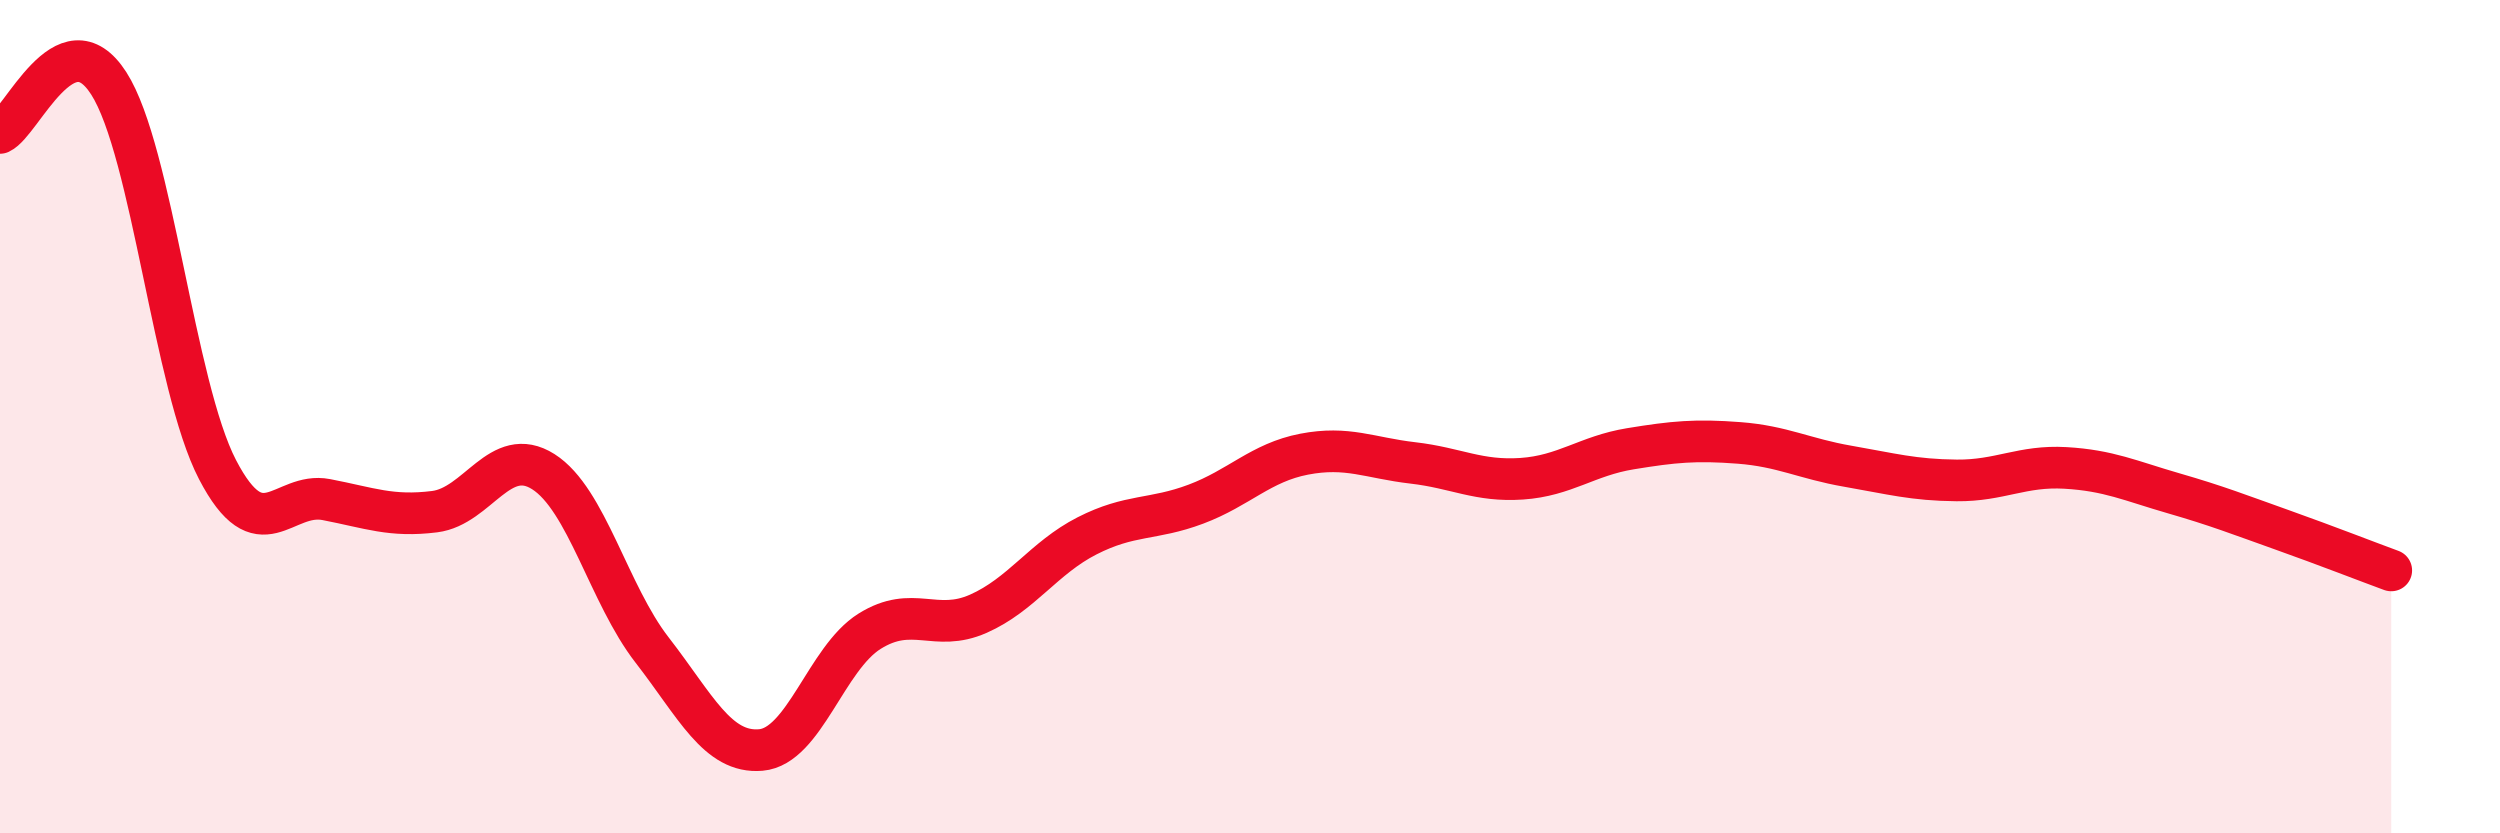
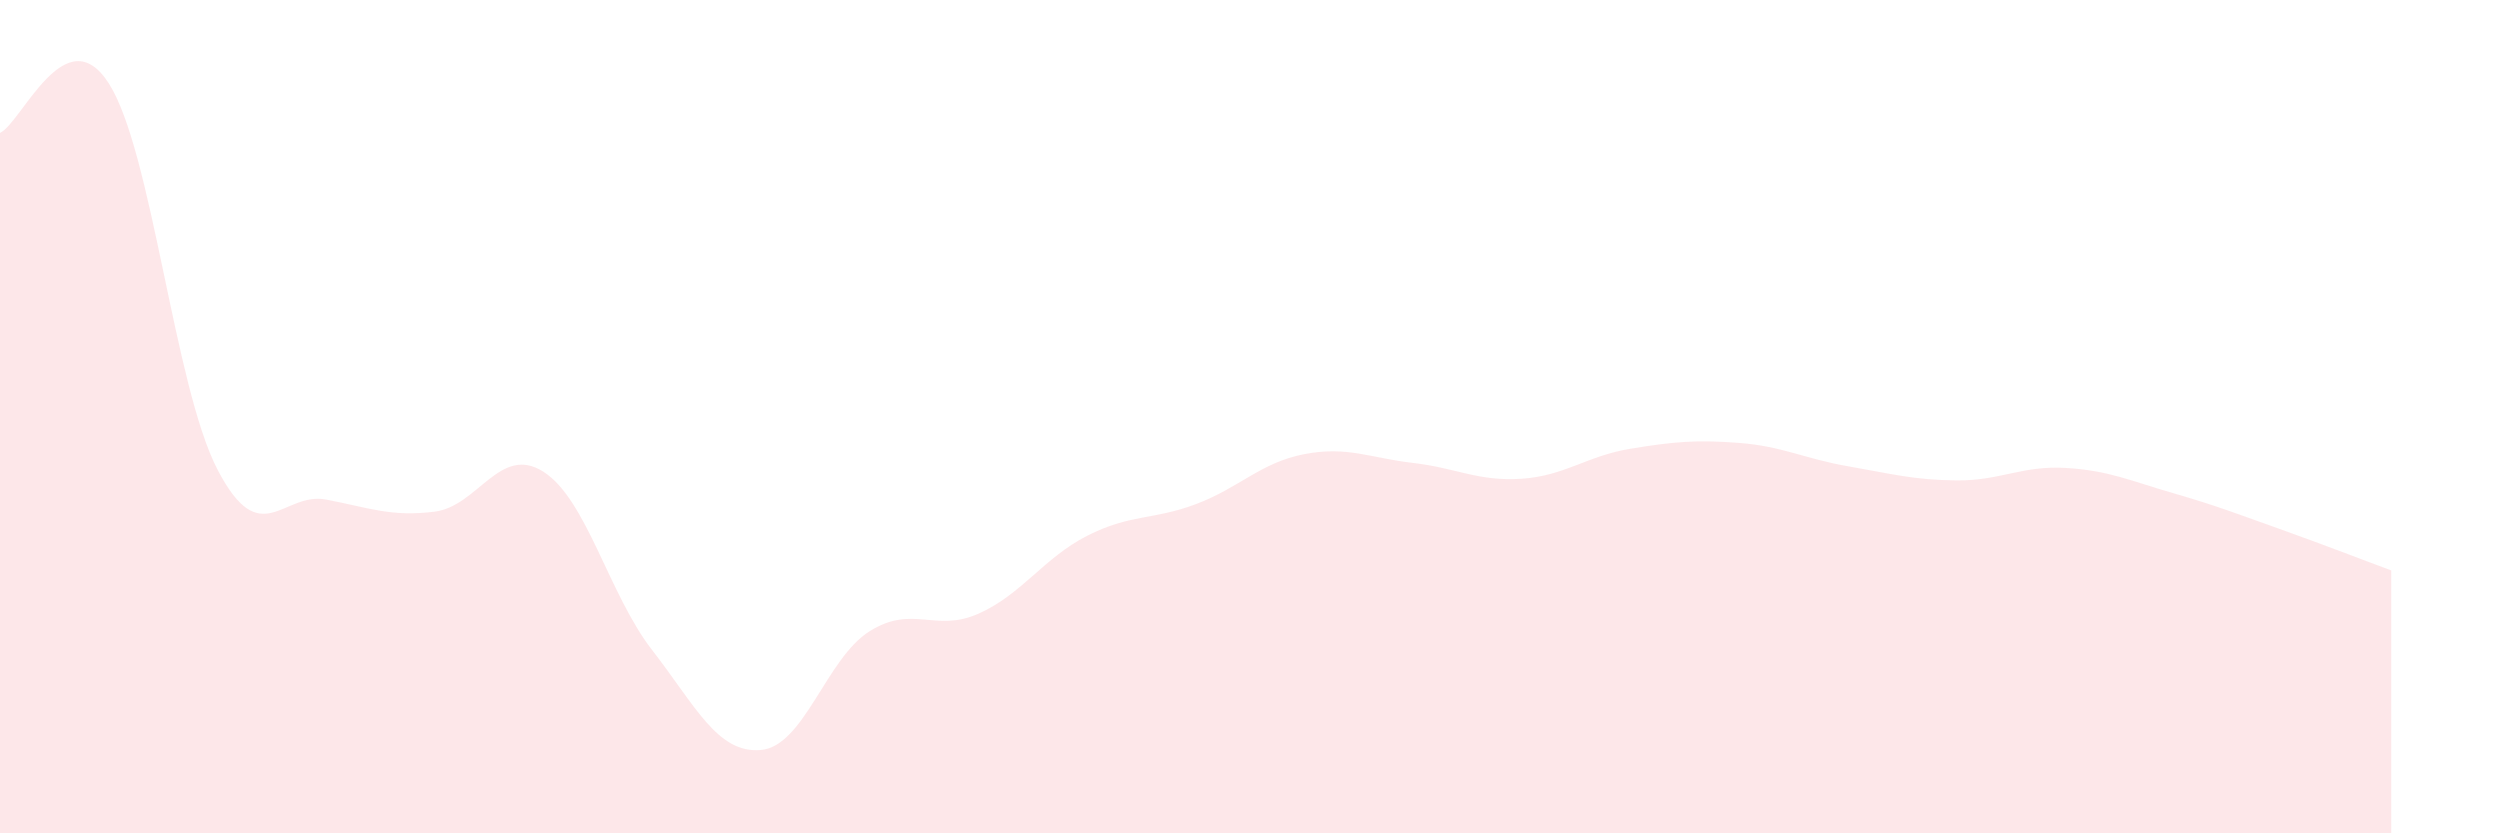
<svg xmlns="http://www.w3.org/2000/svg" width="60" height="20" viewBox="0 0 60 20">
  <path d="M 0,3.19 C 0.52,2.95 1.57,0.38 2.61,2 C 3.65,3.62 4.18,9.27 5.22,11.27 C 6.26,13.27 6.79,11.79 7.83,11.99 C 8.87,12.19 9.39,12.41 10.43,12.28 C 11.47,12.15 12,10.66 13.04,11.32 C 14.08,11.98 14.61,14.26 15.65,15.6 C 16.69,16.94 17.22,18.09 18.26,18 C 19.3,17.91 19.83,15.8 20.87,15.15 C 21.91,14.5 22.44,15.19 23.48,14.73 C 24.52,14.27 25.05,13.39 26.09,12.86 C 27.13,12.33 27.66,12.49 28.7,12.1 C 29.74,11.71 30.26,11.1 31.3,10.9 C 32.34,10.7 32.87,10.99 33.91,11.11 C 34.95,11.23 35.48,11.56 36.52,11.49 C 37.56,11.42 38.09,10.94 39.13,10.77 C 40.17,10.6 40.7,10.55 41.74,10.63 C 42.78,10.71 43.31,11.01 44.35,11.19 C 45.39,11.37 45.92,11.52 46.96,11.53 C 48,11.54 48.53,11.17 49.57,11.23 C 50.61,11.29 51.13,11.54 52.17,11.84 C 53.21,12.14 53.74,12.35 54.78,12.72 C 55.82,13.09 56.87,13.5 57.39,13.69L57.39 20L0 20Z" fill="#EB0A25" opacity="0.1" stroke-linecap="round" stroke-linejoin="round" />
-   <path d="M 0,3.19 C 0.52,2.95 1.57,0.38 2.61,2 C 3.65,3.62 4.18,9.27 5.22,11.27 C 6.26,13.27 6.79,11.79 7.83,11.99 C 8.87,12.19 9.39,12.41 10.43,12.28 C 11.47,12.15 12,10.66 13.04,11.32 C 14.08,11.98 14.61,14.26 15.65,15.6 C 16.69,16.94 17.22,18.09 18.26,18 C 19.3,17.91 19.83,15.8 20.87,15.15 C 21.91,14.5 22.44,15.19 23.48,14.73 C 24.52,14.27 25.05,13.39 26.09,12.86 C 27.13,12.33 27.66,12.49 28.7,12.1 C 29.74,11.71 30.26,11.1 31.3,10.9 C 32.34,10.7 32.87,10.99 33.91,11.11 C 34.95,11.23 35.48,11.56 36.52,11.49 C 37.56,11.42 38.09,10.94 39.13,10.77 C 40.17,10.6 40.7,10.55 41.74,10.63 C 42.78,10.71 43.31,11.01 44.35,11.19 C 45.39,11.37 45.92,11.52 46.96,11.53 C 48,11.54 48.53,11.17 49.57,11.23 C 50.61,11.29 51.13,11.54 52.17,11.84 C 53.21,12.14 53.74,12.35 54.78,12.72 C 55.82,13.09 56.87,13.5 57.39,13.69" stroke="#EB0A25" stroke-width="1" fill="none" stroke-linecap="round" stroke-linejoin="round" />
</svg>